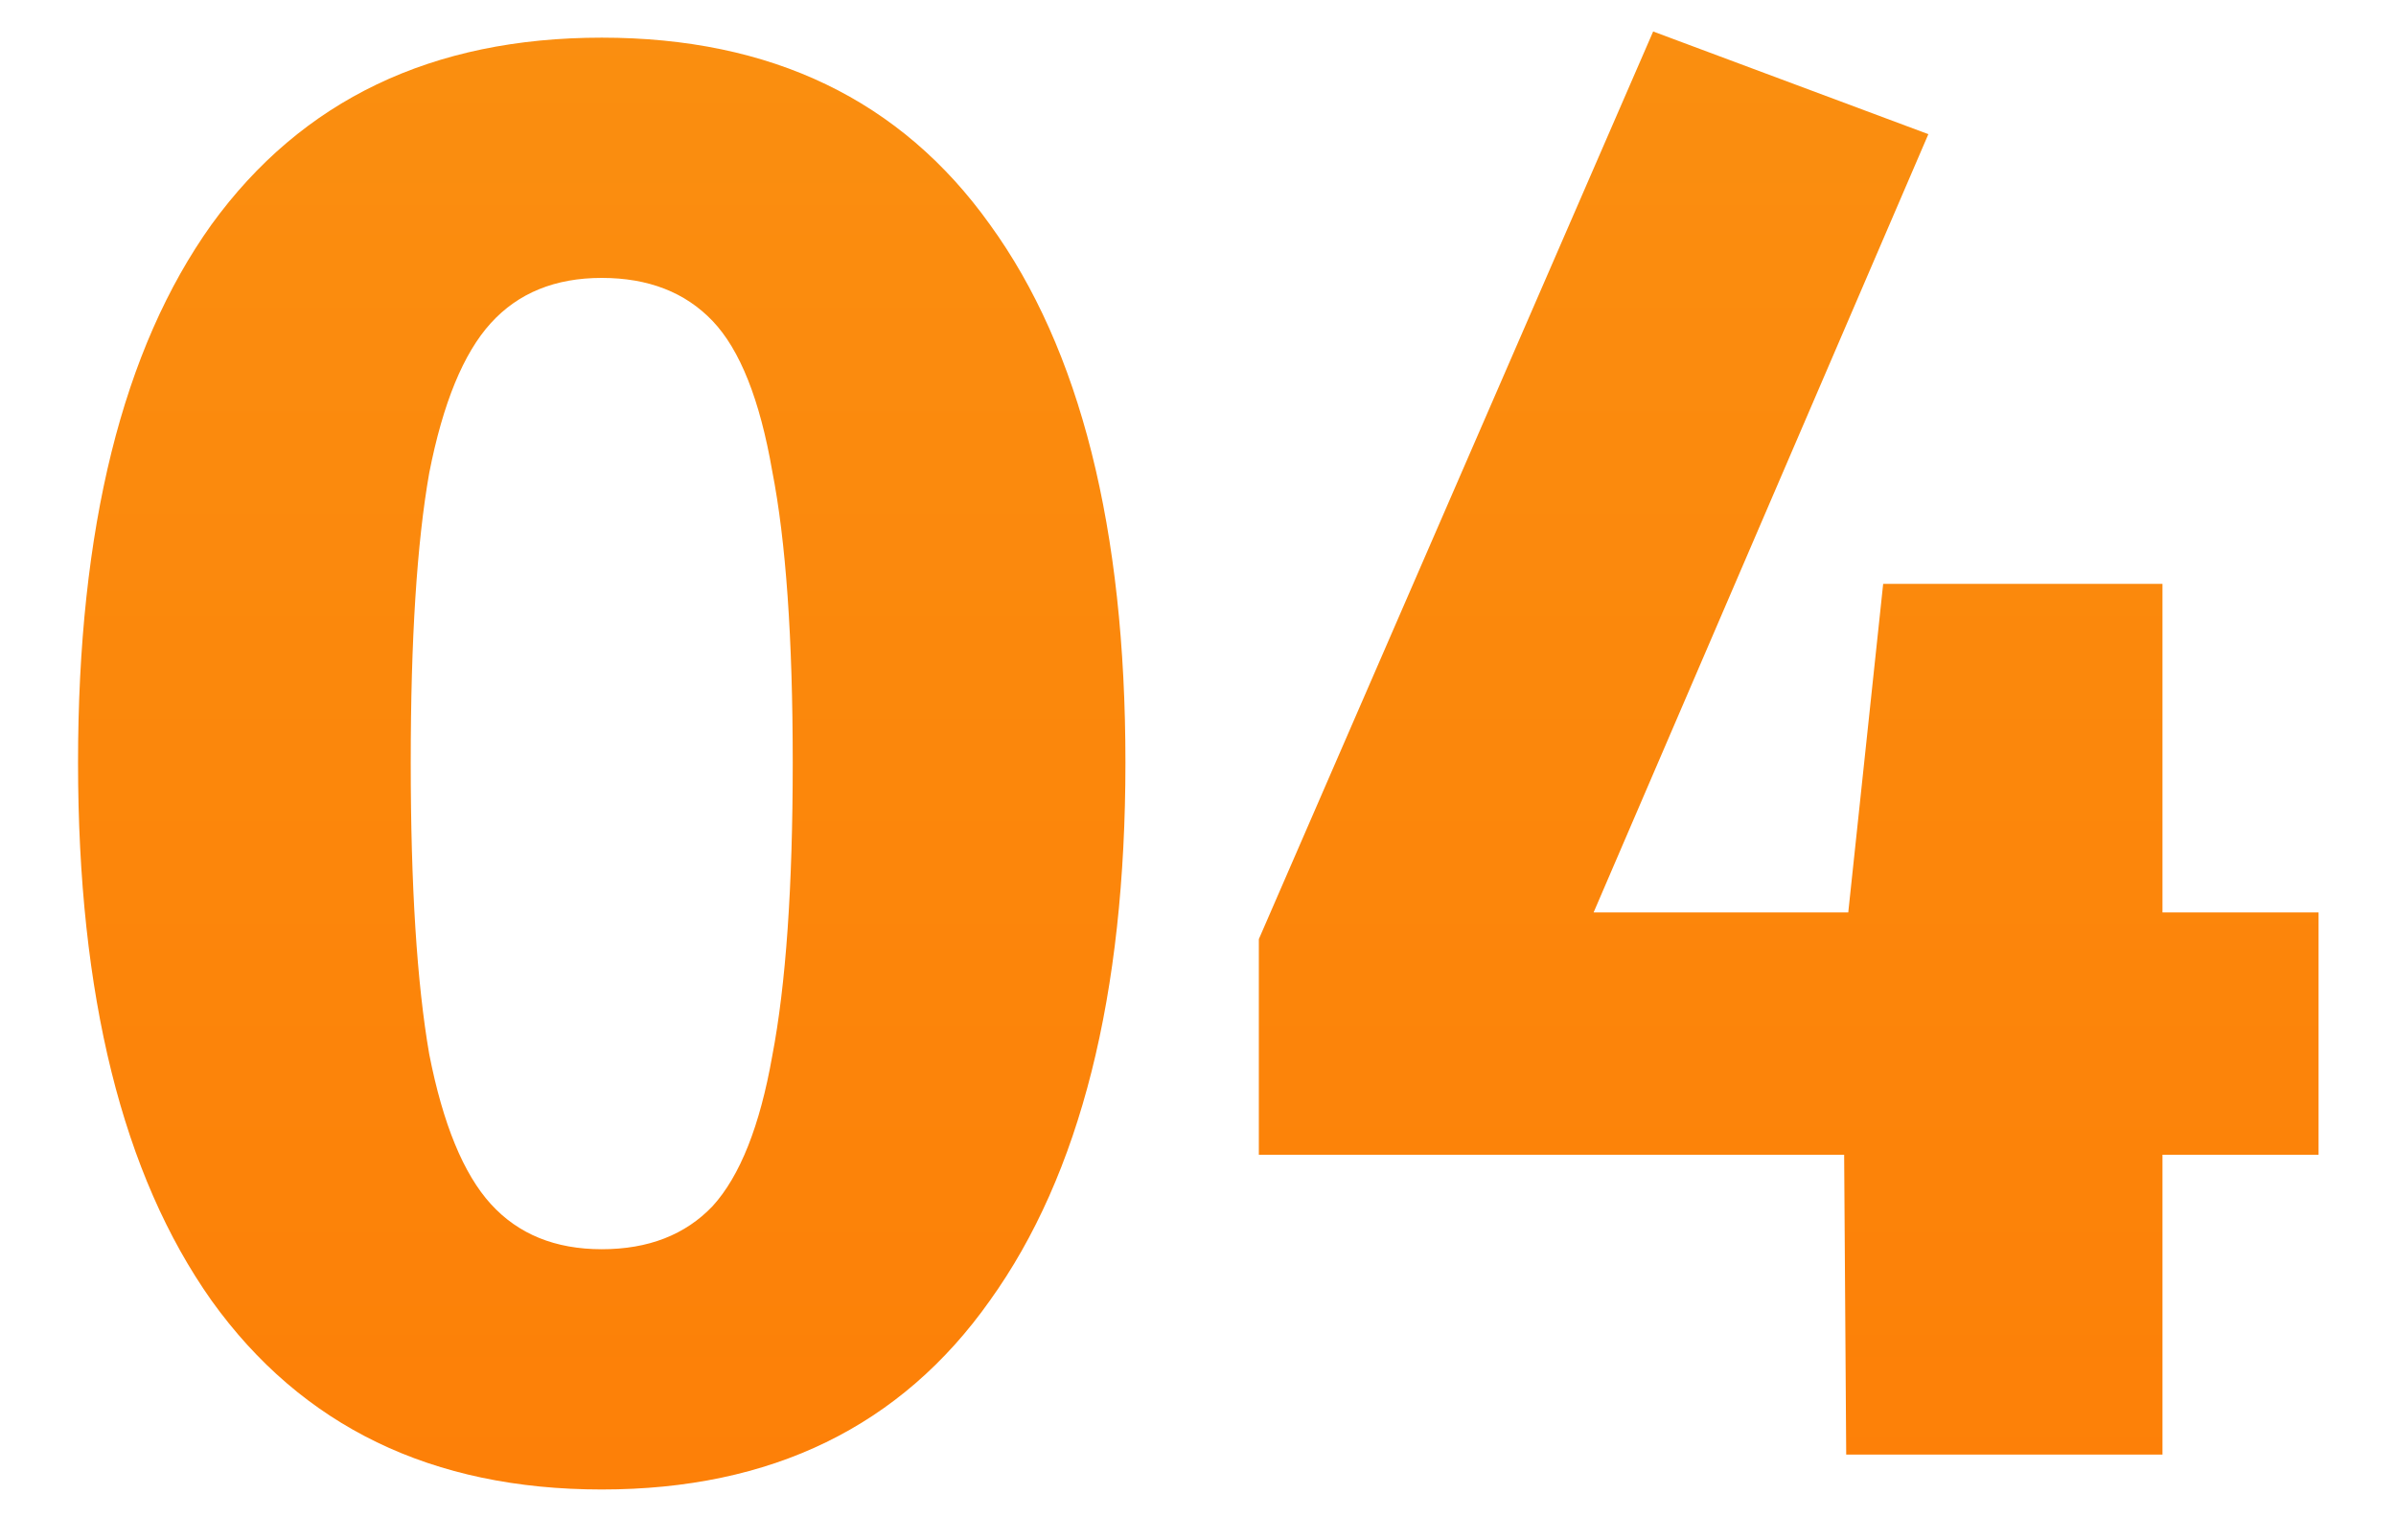
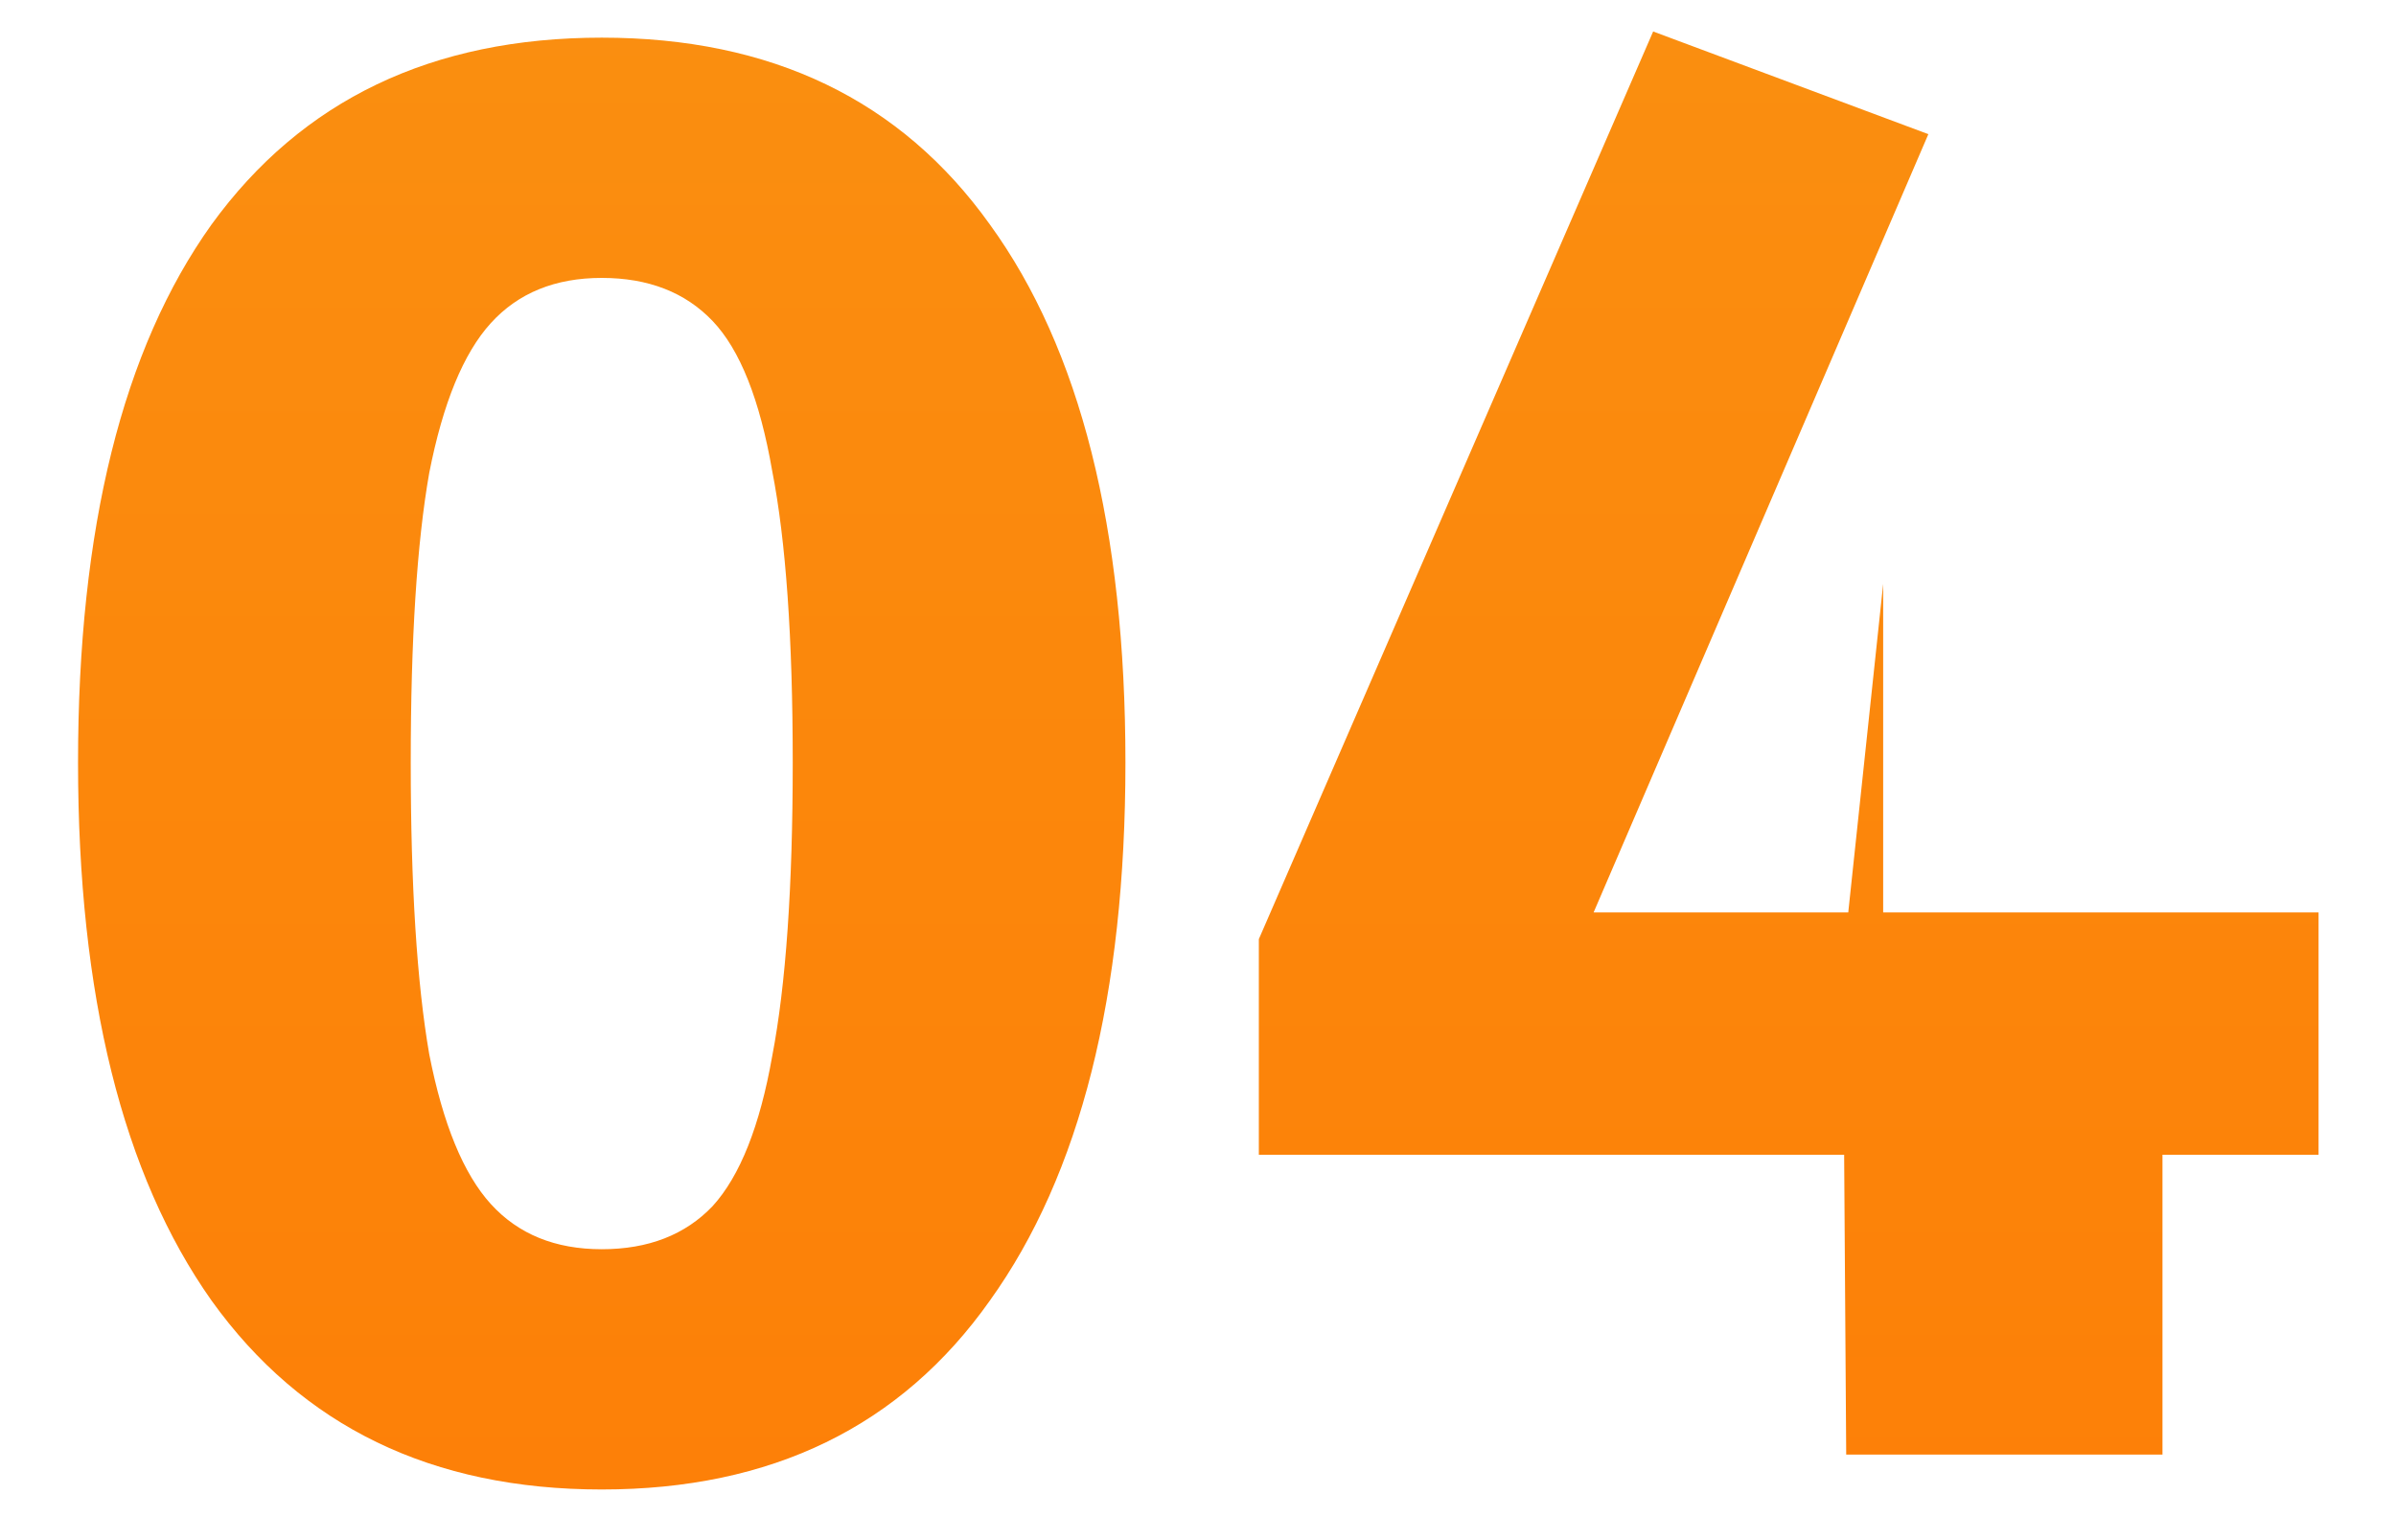
<svg xmlns="http://www.w3.org/2000/svg" width="28" height="18" viewBox="0 0 28 18" fill="none">
-   <path d="M7.032 0.44C9.016 0.44 10.528 1.168 11.568 2.624C12.624 4.08 13.152 6.176 13.152 8.912C13.152 11.632 12.624 13.728 11.568 15.2C10.528 16.672 9.016 17.408 7.032 17.408C5.048 17.408 3.528 16.672 2.472 15.2C1.432 13.728 0.912 11.632 0.912 8.912C0.912 6.176 1.432 4.08 2.472 2.624C3.528 1.168 5.048 0.44 7.032 0.44ZM7.032 3.248C6.488 3.248 6.056 3.424 5.736 3.776C5.416 4.128 5.176 4.712 5.016 5.528C4.872 6.344 4.8 7.472 4.8 8.912C4.8 10.352 4.872 11.488 5.016 12.32C5.176 13.136 5.416 13.72 5.736 14.072C6.056 14.424 6.488 14.6 7.032 14.6C7.576 14.6 8.008 14.432 8.328 14.096C8.648 13.744 8.88 13.16 9.024 12.344C9.184 11.512 9.264 10.368 9.264 8.912C9.264 7.456 9.184 6.32 9.024 5.504C8.88 4.672 8.648 4.088 8.328 3.752C8.008 3.416 7.576 3.248 7.032 3.248ZM27.095 10.664V13.496H25.271V17H21.575L21.551 13.496H14.711V10.976L19.319 0.368L22.535 1.568L18.623 10.664H21.599L22.007 6.824H25.271V10.664H27.095Z" fill="url(#paint0_linear)" />
+   <path d="M7.032 0.44C9.016 0.44 10.528 1.168 11.568 2.624C12.624 4.08 13.152 6.176 13.152 8.912C13.152 11.632 12.624 13.728 11.568 15.2C10.528 16.672 9.016 17.408 7.032 17.408C5.048 17.408 3.528 16.672 2.472 15.2C1.432 13.728 0.912 11.632 0.912 8.912C0.912 6.176 1.432 4.08 2.472 2.624C3.528 1.168 5.048 0.44 7.032 0.44ZM7.032 3.248C6.488 3.248 6.056 3.424 5.736 3.776C5.416 4.128 5.176 4.712 5.016 5.528C4.872 6.344 4.8 7.472 4.8 8.912C4.8 10.352 4.872 11.488 5.016 12.32C5.176 13.136 5.416 13.72 5.736 14.072C6.056 14.424 6.488 14.6 7.032 14.6C7.576 14.6 8.008 14.432 8.328 14.096C8.648 13.744 8.88 13.16 9.024 12.344C9.184 11.512 9.264 10.368 9.264 8.912C9.264 7.456 9.184 6.32 9.024 5.504C8.88 4.672 8.648 4.088 8.328 3.752C8.008 3.416 7.576 3.248 7.032 3.248ZM27.095 10.664V13.496H25.271V17H21.575L21.551 13.496H14.711V10.976L19.319 0.368L22.535 1.568L18.623 10.664H21.599L22.007 6.824V10.664H27.095Z" fill="url(#paint0_linear)" />
  <defs>
    <linearGradient id="paint0_linear" x1="14" y1="-15" x2="14" y2="33" gradientUnits="userSpaceOnUse">
      <stop stop-color="#F89B17" />
      <stop offset="1" stop-color="#FF7300" />
    </linearGradient>
  </defs>
</svg>